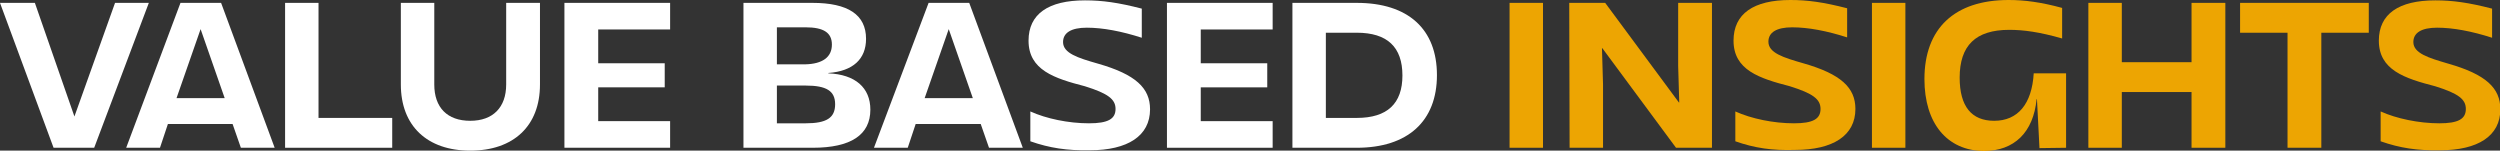
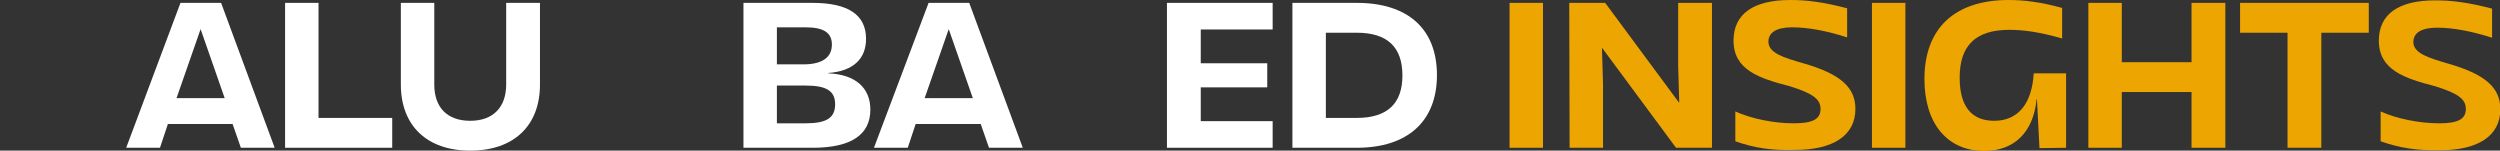
<svg xmlns="http://www.w3.org/2000/svg" id="Livello_1" x="0px" y="0px" viewBox="0 0 695.4 41.9" style="enable-background:new 0 0 695.4 41.9;" xml:space="preserve">
  <rect x="0" y="0" width="695.4" height="41.9" fill="#333333" stroke="none" />
  <style type="text/css"> .st0{fill:#FFFFFF;} .st1{fill:#EDA502;}</style>
  <g>
-     <path class="st0" d="M0,0.8h9.7l11,31.6L32,0.8h9.4L26.2,41.1H14.9L0,0.8z" />
    <path class="st0" d="M50.2,0.8h11.3l14.9,40.3H67l-2.3-6.6H46.7l-2.2,6.6h-9.4L50.2,0.8z M62.5,27.3L55.8,8.1l-6.7,19.2 C49.1,27.3,62.5,27.3,62.5,27.3z" />
    <path class="st0" d="M79.3,0.8h9.3v32h20.5v8.3H79.3V0.8z" />
    <path class="st0" d="M111.5,23.5V0.8h9.3v22.7c0,6.4,3.6,10.1,10,10.1c6.3,0,10-3.7,10-10.1V0.8h9.4v22.7 c0,11.5-7.3,18.4-19.4,18.4C118.8,41.9,111.5,35,111.5,23.5z" />
-     <path class="st0" d="M157,0.8h29.4v7.4h-20v9.4h18.5v6.7h-18.5v9.4h20v7.4H157L157,0.8L157,0.8z" />
    <path class="st0" d="M206.8,0.8H226c9.9,0,14.9,3.3,14.9,10c0,5.6-3.6,9-10.5,9.5v0.1c7.5,0.3,11.7,4,11.7,10.1 c0,7-5.4,10.6-16,10.6h-19.3V0.8z M231.4,12.4c0-3.3-2.3-4.8-7.3-4.8h-8v10.3h7.8C228.8,17.8,231.4,15.9,231.4,12.4z M224.1,34.3 c5.8,0,8.2-1.5,8.2-5.3c0-3.7-2.4-5.2-8.2-5.2h-8v10.5H224.1z" />
    <path class="st0" d="M258.3,0.8h11.3l14.9,40.3h-9.4l-2.3-6.6h-18.1l-2.2,6.6h-9.4L258.3,0.8z M270.6,27.3l-6.7-19.2l-6.7,19.2 H270.6z" />
-     <path class="st0" d="M286.6,39.3V31c4.4,2,10.6,3.3,16.3,3.3c5.3,0,7.4-1.2,7.4-4c0-2.7-2.1-4.3-8.5-6.3 c-8.5-2.2-15.7-4.5-15.7-12.7c0-7.4,5.5-11.2,15.7-11.2c4.8,0,9.2,0.6,15.8,2.3v8.1c-5.6-1.8-10.8-2.8-15.3-2.8 c-4.3,0-6.6,1.4-6.6,4c0,3.1,4.1,4.4,9.7,6c10.5,3,14.5,6.8,14.5,12.7c0,7.4-6.2,11.4-16.8,11.4C296.9,41.9,292,41.2,286.6,39.3z" />
    <path class="st0" d="M324.6,0.8h29.4v7.4h-20v9.4h18.5v6.7h-18.5v9.4h20v7.4h-29.4V0.8z" />
    <path class="st0" d="M359.5,0.8h17.9c14.3,0,22.3,7.3,22.3,20.1s-8.1,20.2-22.3,20.2h-17.9V0.8z M390.1,21 c0-7.9-4.2-11.9-12.7-11.9h-8.6v23.7h8.6C385.9,32.8,390.1,28.8,390.1,21z" />
    <path class="st1" d="M419.9,0.8h9.3v40.3h-9.3V0.8z" />
    <path class="st1" d="M436.5,0.8h10l20.5,27.7h0.1l-0.3-10.1V0.8h9.4v40.3h-10l-20.5-27.7h-0.1l0.3,10.1v17.6h-9.3L436.5,0.8 L436.5,0.8z" />
    <path class="st1" d="M482.7,39.3V31c4.4,2,10.6,3.3,16.3,3.3c5.3,0,7.4-1.2,7.4-4c0-2.7-2.1-4.3-8.5-6.3 c-8.5-2.2-15.7-4.5-15.7-12.7C482.2,3.8,487.8,0,498,0c4.8,0,9.2,0.6,15.8,2.3v8.1c-5.6-1.8-10.8-2.8-15.3-2.8 c-4.3,0-6.6,1.4-6.6,4c0,3.1,4.1,4.4,9.7,6c10.5,3,14.5,6.8,14.5,12.7c0,7.4-6.2,11.4-16.8,11.4C493,41.9,488.1,41.2,482.7,39.3z" />
    <path class="st1" d="M520.7,0.8h9.3v40.3h-9.3V0.8z" />
    <path class="st1" d="M535.3,22c0-14.1,8.4-22,23.4-22c4.5,0,9,0.6,14.9,2.2v8.5c-6.3-1.8-10.7-2.4-14.7-2.4 c-9.4,0-13.8,4.4-13.8,13.3c0,8,3.3,12,9.6,12c6.6,0,10.5-4.7,11-13.2h9v20.7l-7.4,0.1l-0.7-13.6h-0.1c-0.9,9.2-6.2,14.4-14.7,14.4 C541.6,41.9,535.3,34.3,535.3,22z" />
    <path class="st1" d="M609.6,25.6h-19.4v15.5h-9.3V0.8h9.3v16.5h19.4V0.8h9.4v40.3h-9.4V25.6z" />
    <path class="st1" d="M636.3,9.1h-13.2V0.8h35.8v8.3h-13.2v32h-9.4L636.3,9.1L636.3,9.1z" />
    <path class="st1" d="M662.2,39.3V31c4.4,2,10.7,3.3,16.3,3.3c5.3,0,7.4-1.2,7.4-4c0-2.7-2.1-4.3-8.5-6.3 c-8.5-2.2-15.7-4.5-15.7-12.7c0-7.4,5.5-11.2,15.7-11.2c4.8,0,9.2,0.6,15.8,2.3v8.1c-5.6-1.8-10.8-2.8-15.3-2.8 c-4.3,0-6.6,1.4-6.6,4c0,3.1,4.2,4.4,9.7,6c10.5,3,14.5,6.8,14.5,12.7c0,7.4-6.2,11.4-16.8,11.4C672.4,41.9,667.6,41.2,662.2,39.3z " />
  </g>
</svg>